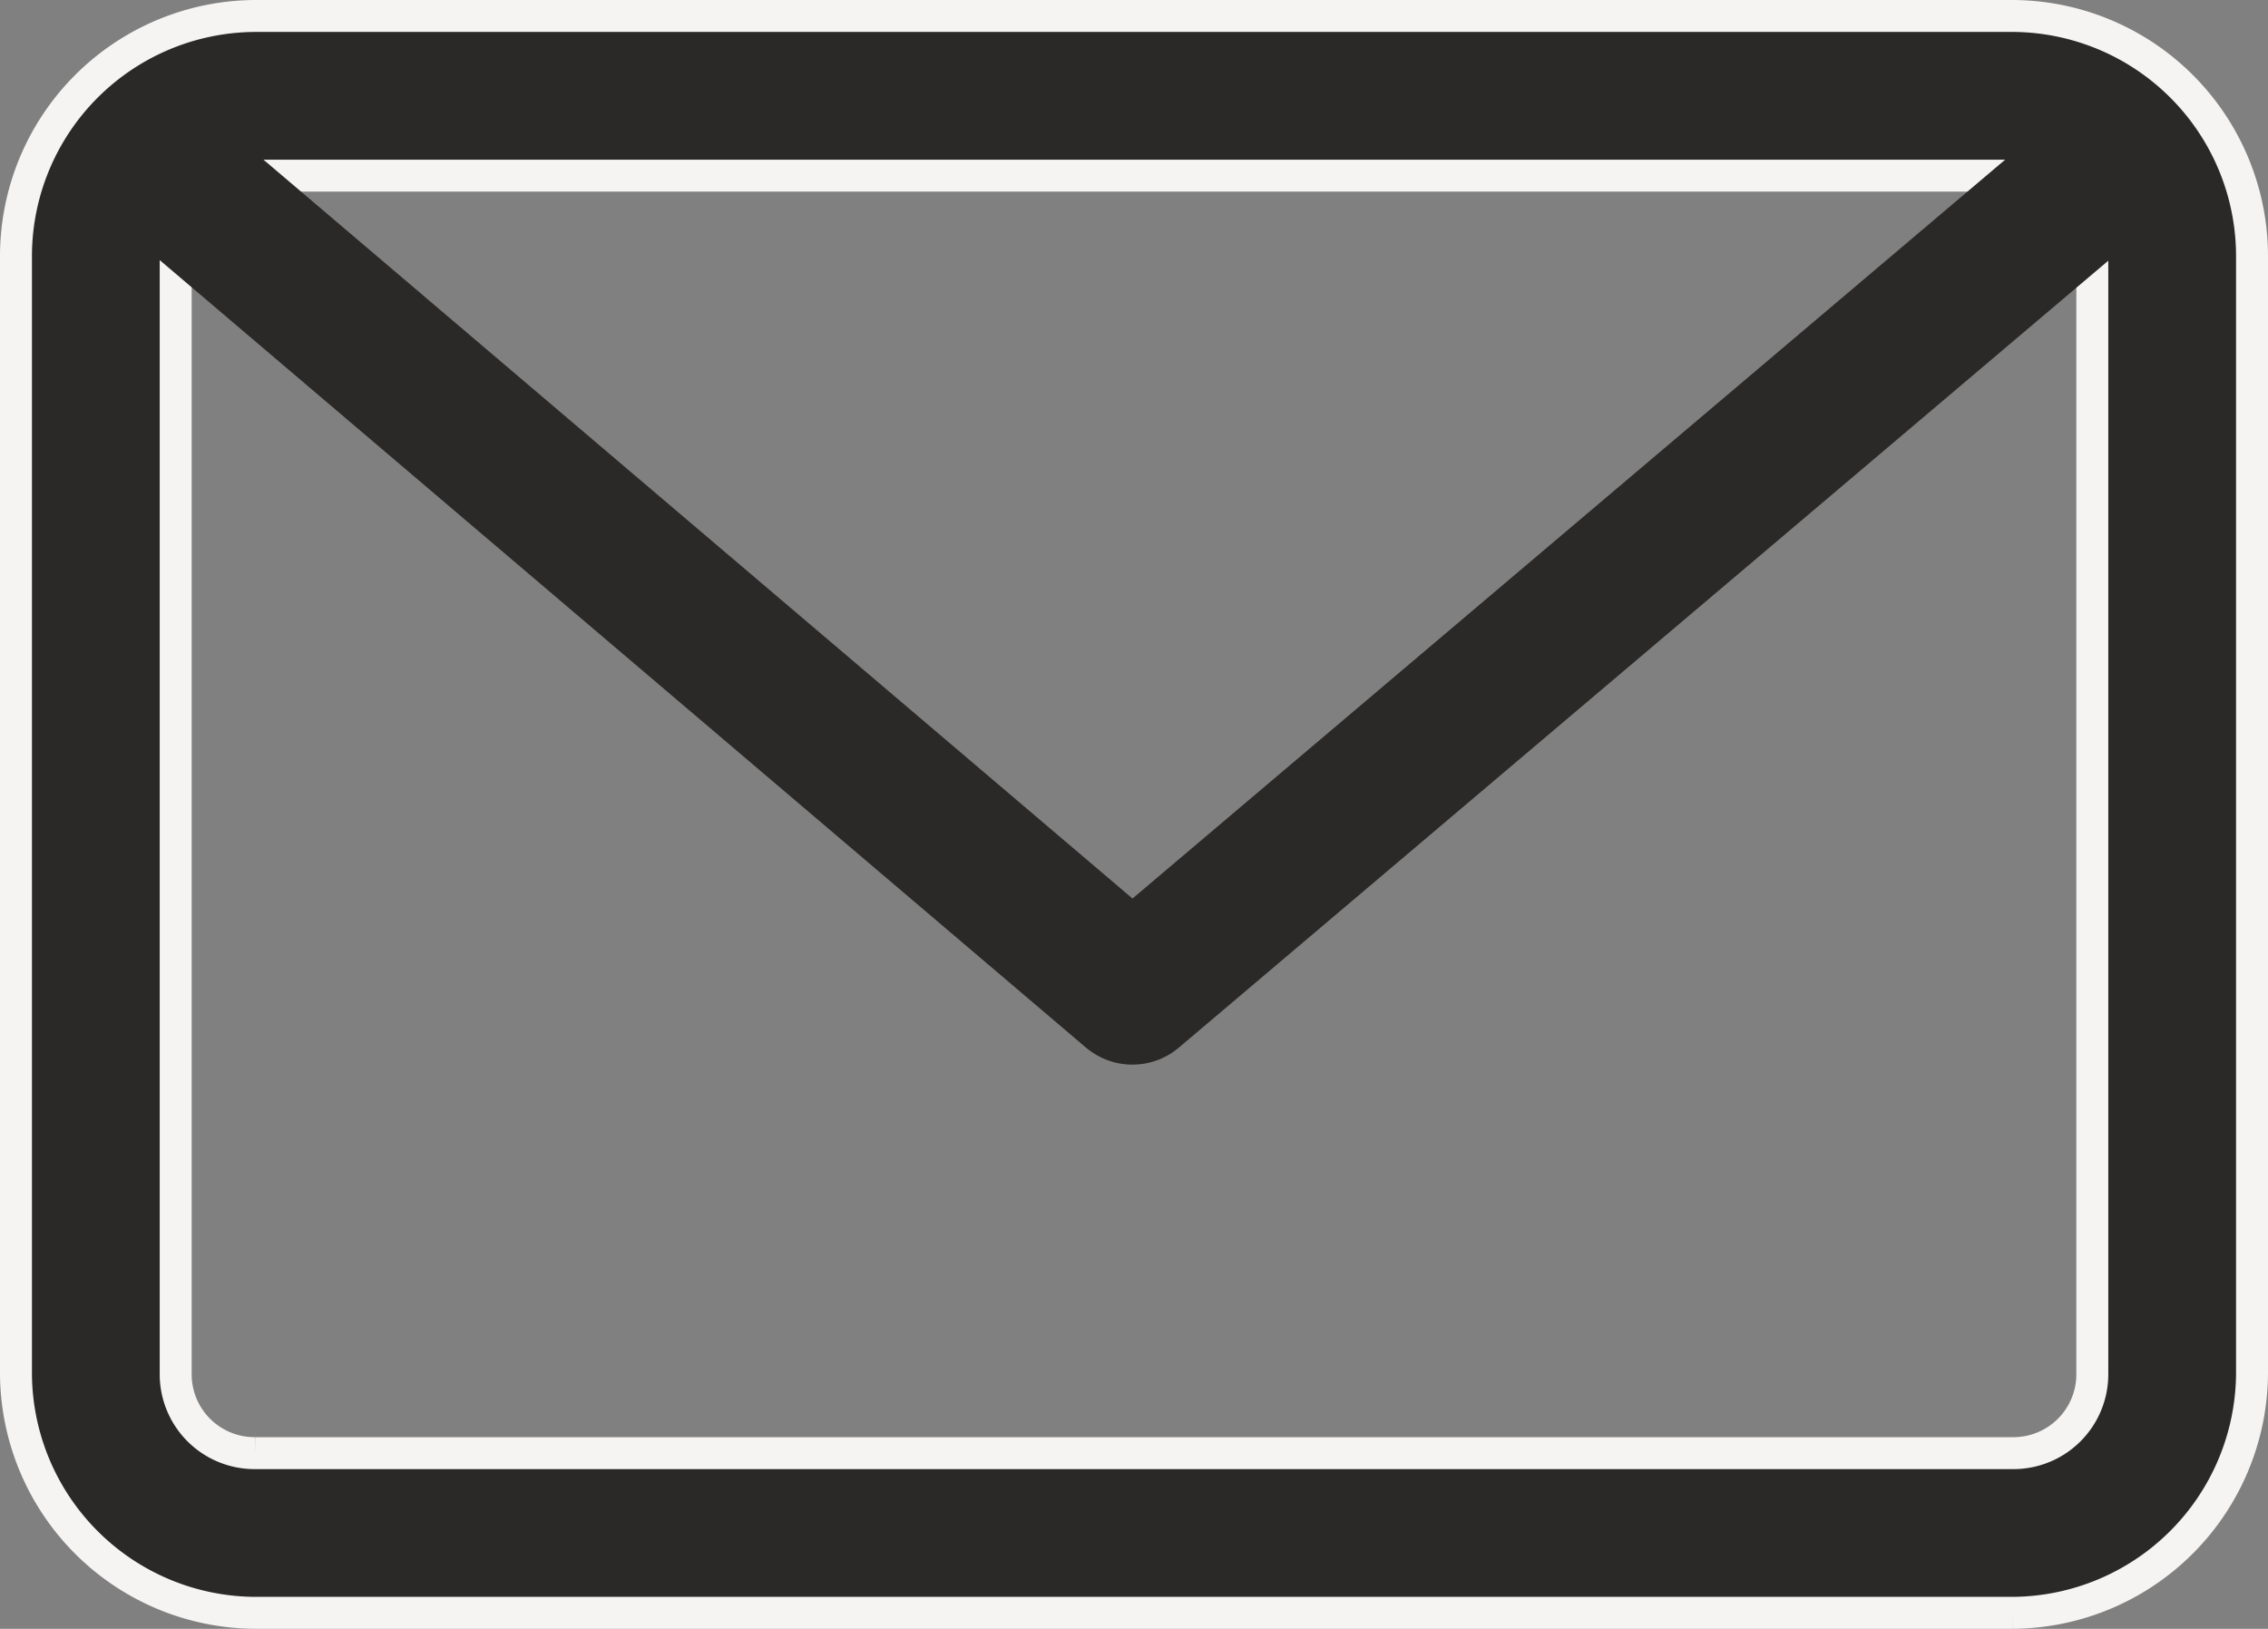
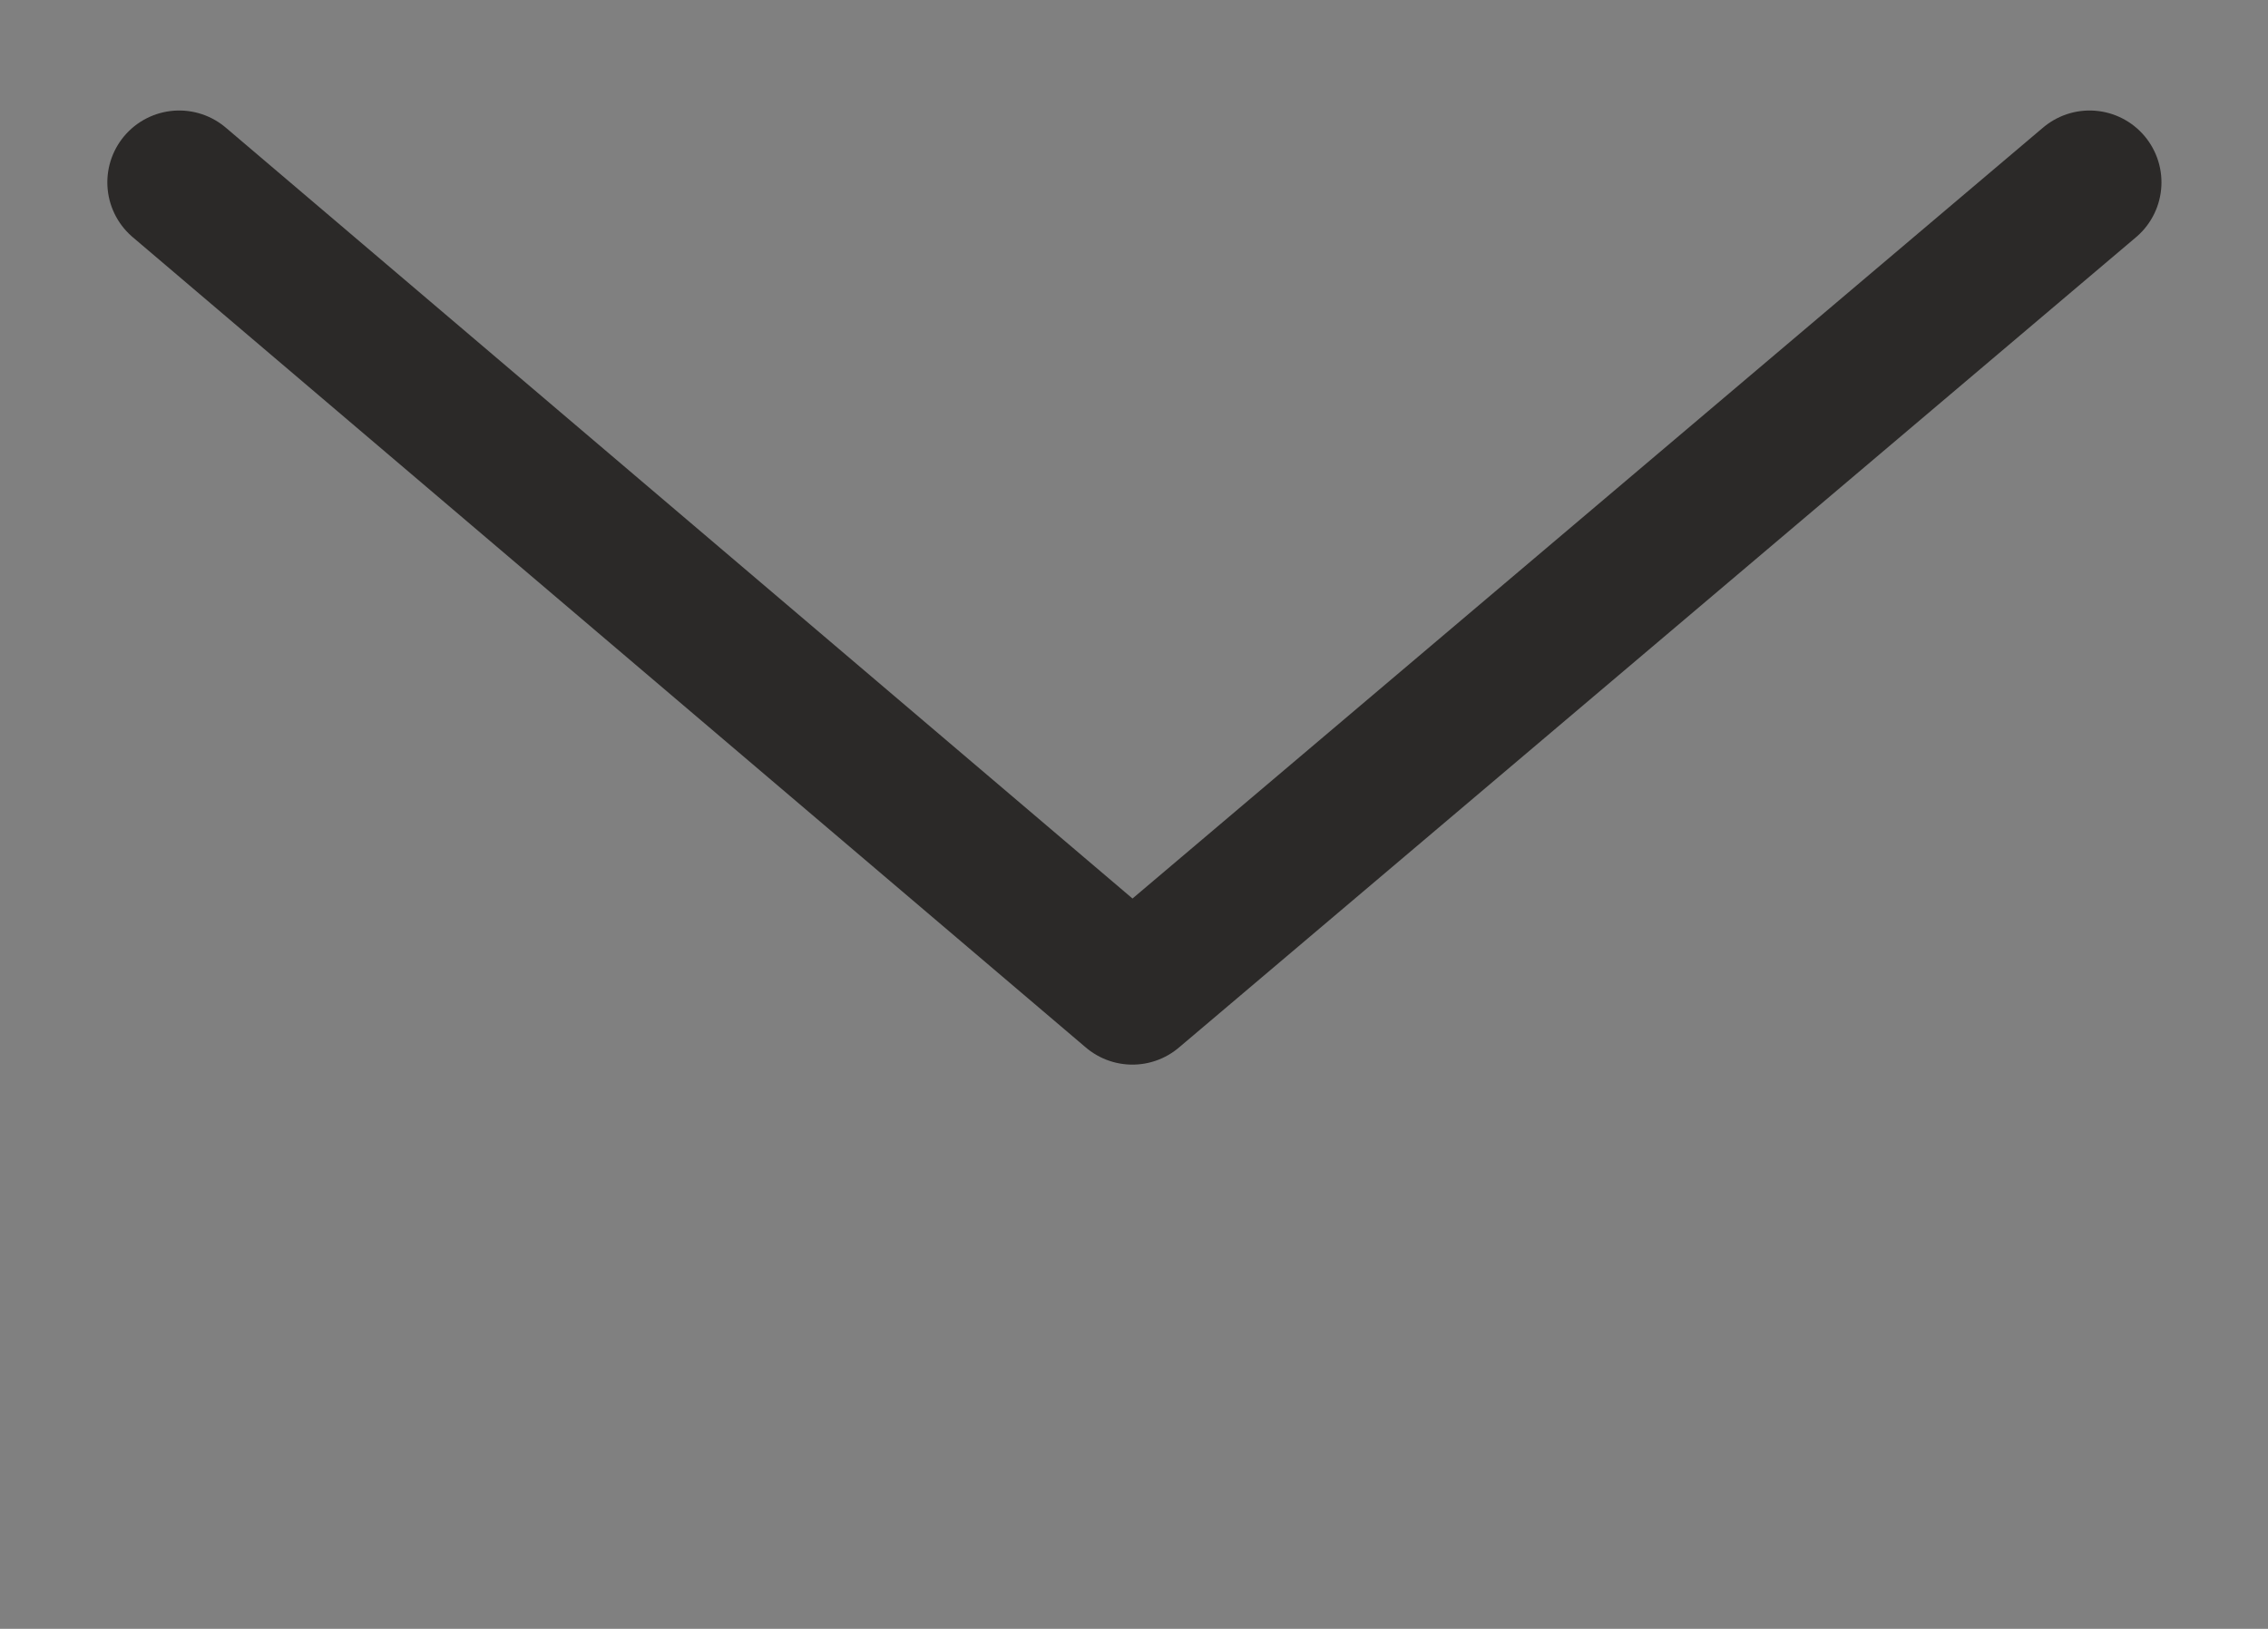
<svg xmlns="http://www.w3.org/2000/svg" width="14.2" height="10.2" viewBox="0 0 14.2 10.2">
  <rect x="0" y="0" width="14.2" height="10.2" fill="#808080" stroke="none" />
  <g id="Group_511" data-name="Group 511" transform="translate(-1142.986 -476.4)">
-     <path id="icons8-youtube" d="M2.488,3.012a1.505,1.505,0,0,0-1.5,1.5v7a1.505,1.505,0,0,0,1.5,1.5h11a1.508,1.508,0,0,0,1.5-1.5v-7a1.505,1.505,0,0,0-1.5-1.5Zm0,1h11a.494.494,0,0,1,.5.5v7a.494.494,0,0,1-.5.5h-11a.494.494,0,0,1-.5-.5v-7A.494.494,0,0,1,2.488,4.012Z" transform="translate(1142.098 473.488)" fill="#2b2928" stroke="#f6f4f2" stroke-width="0.2" />
    <path id="Path_3579" data-name="Path 3579" d="M-14071.892,5268.542l5.968,5.075,5.993-5.075" transform="translate(15216 -4791)" fill="none" stroke="#2b2928" stroke-linecap="round" stroke-linejoin="round" stroke-width="0.9" />
  </g>
</svg>